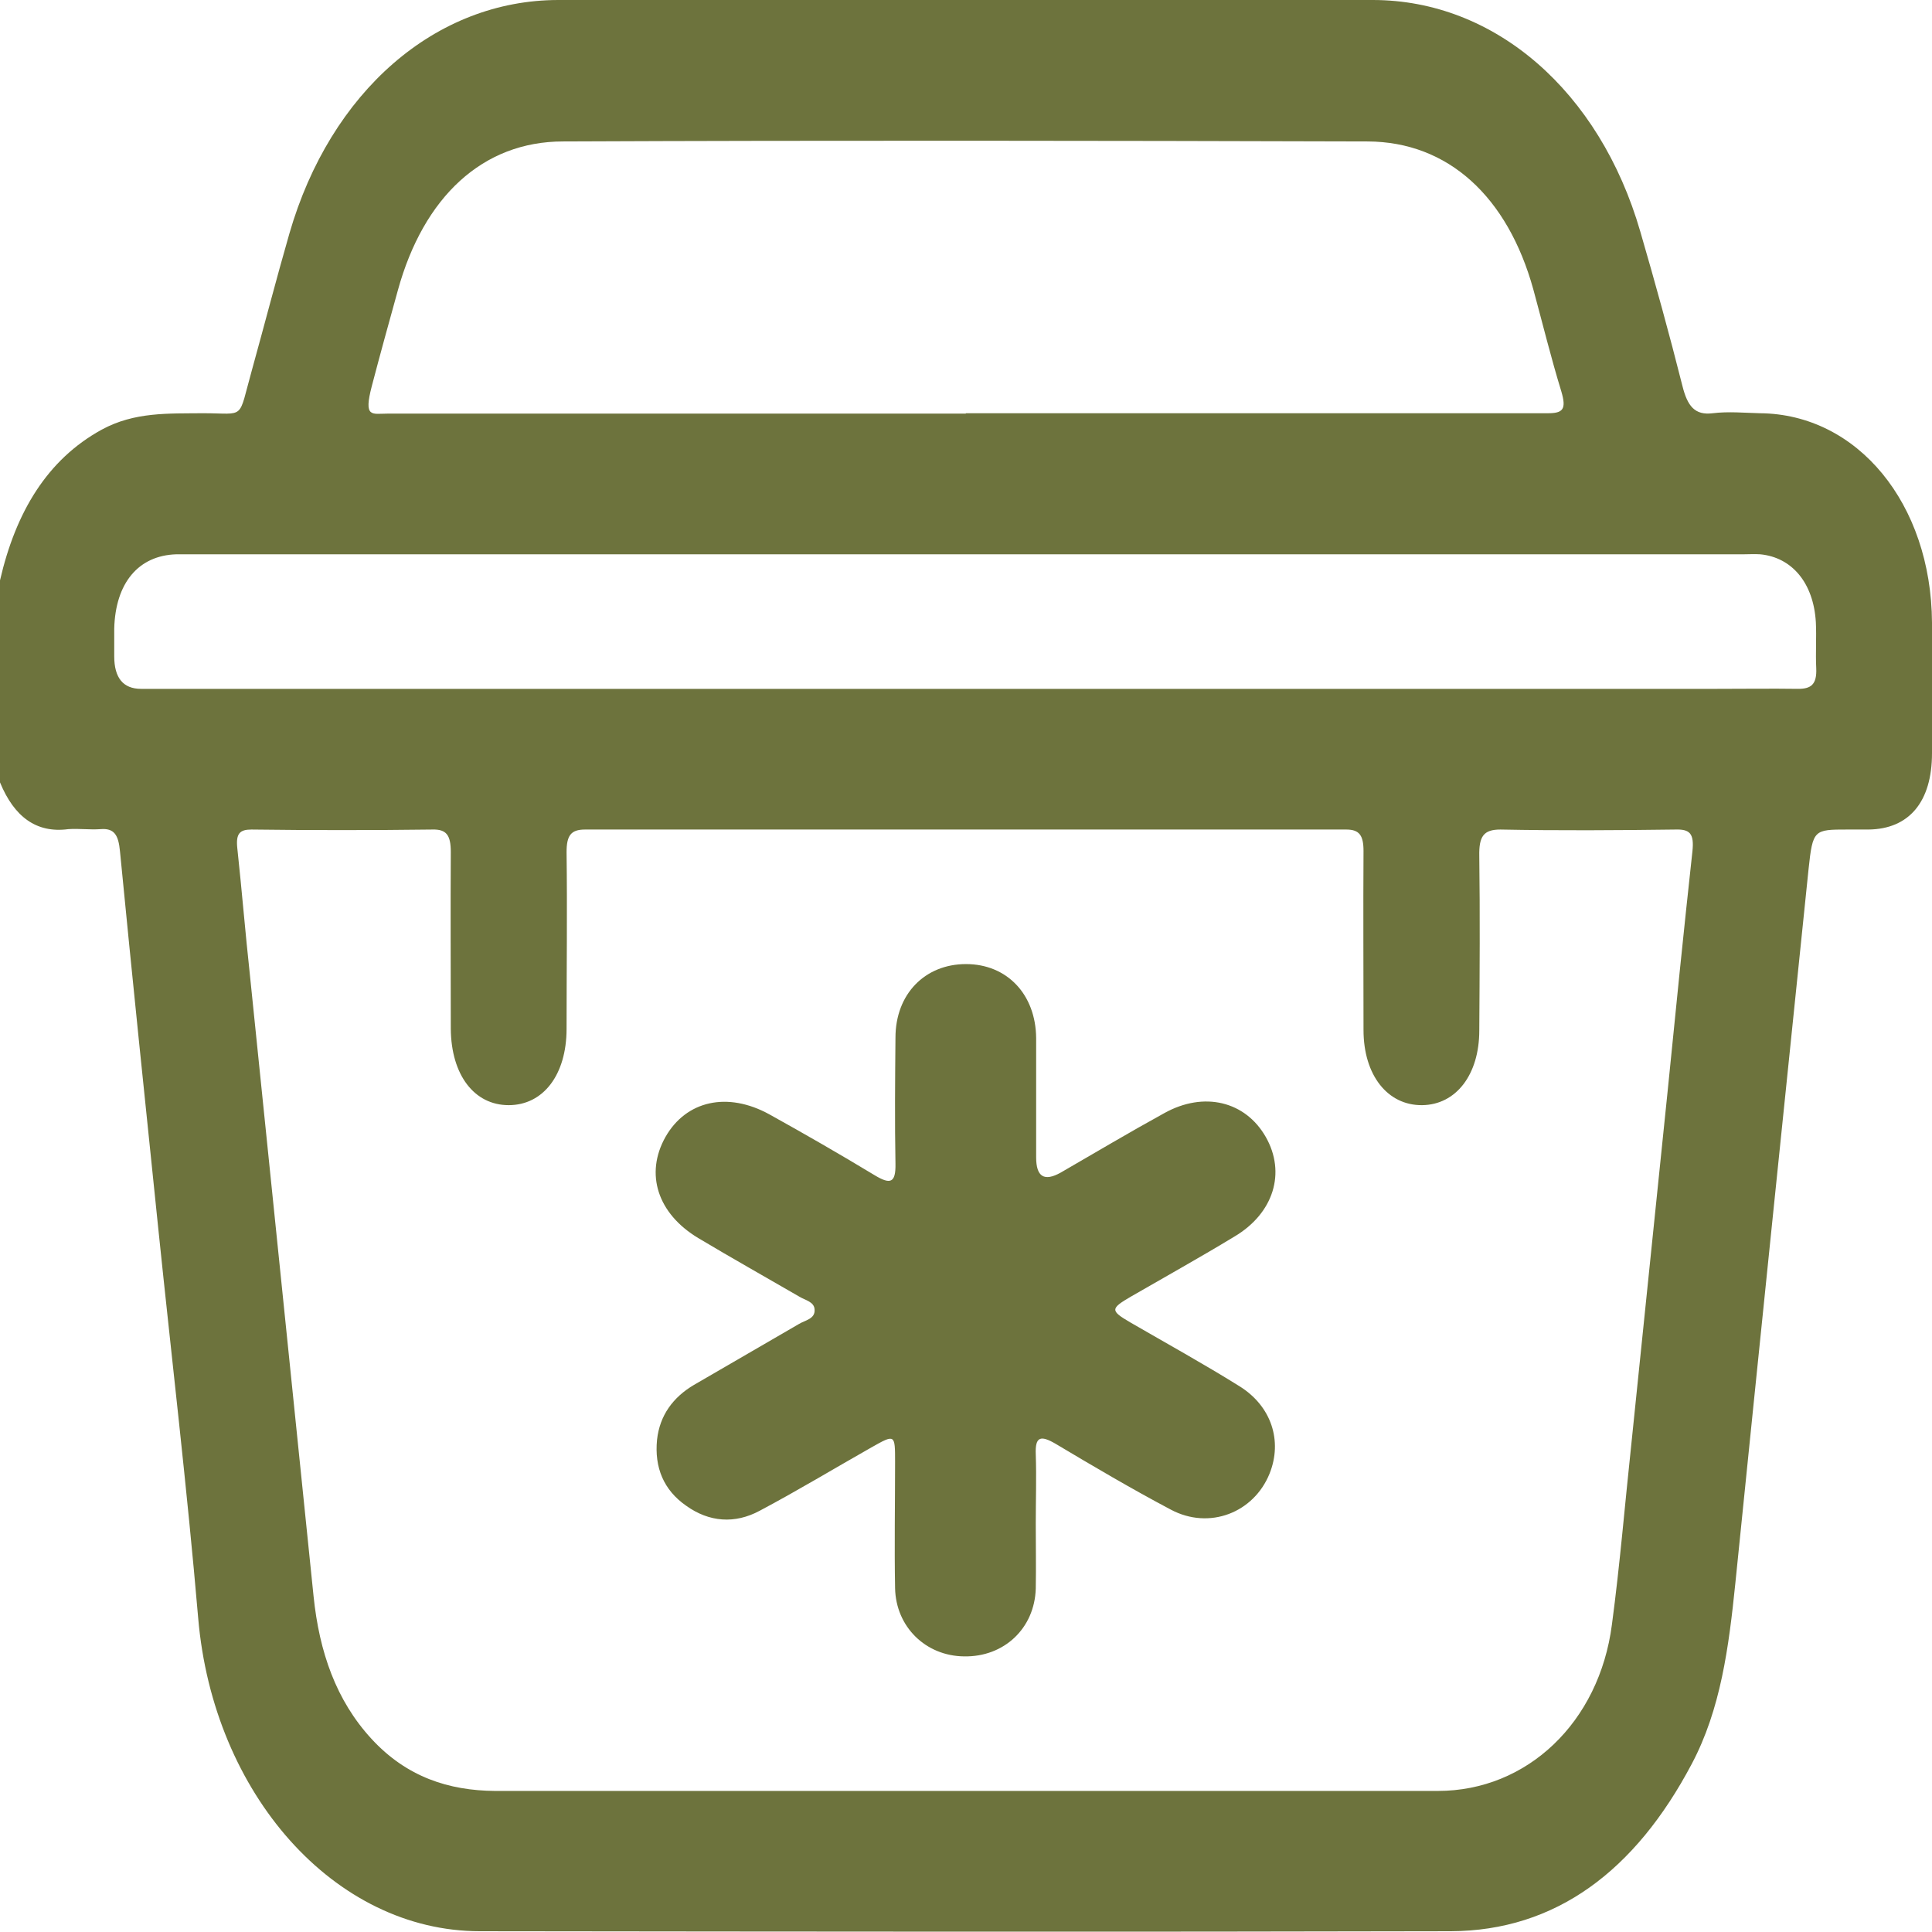
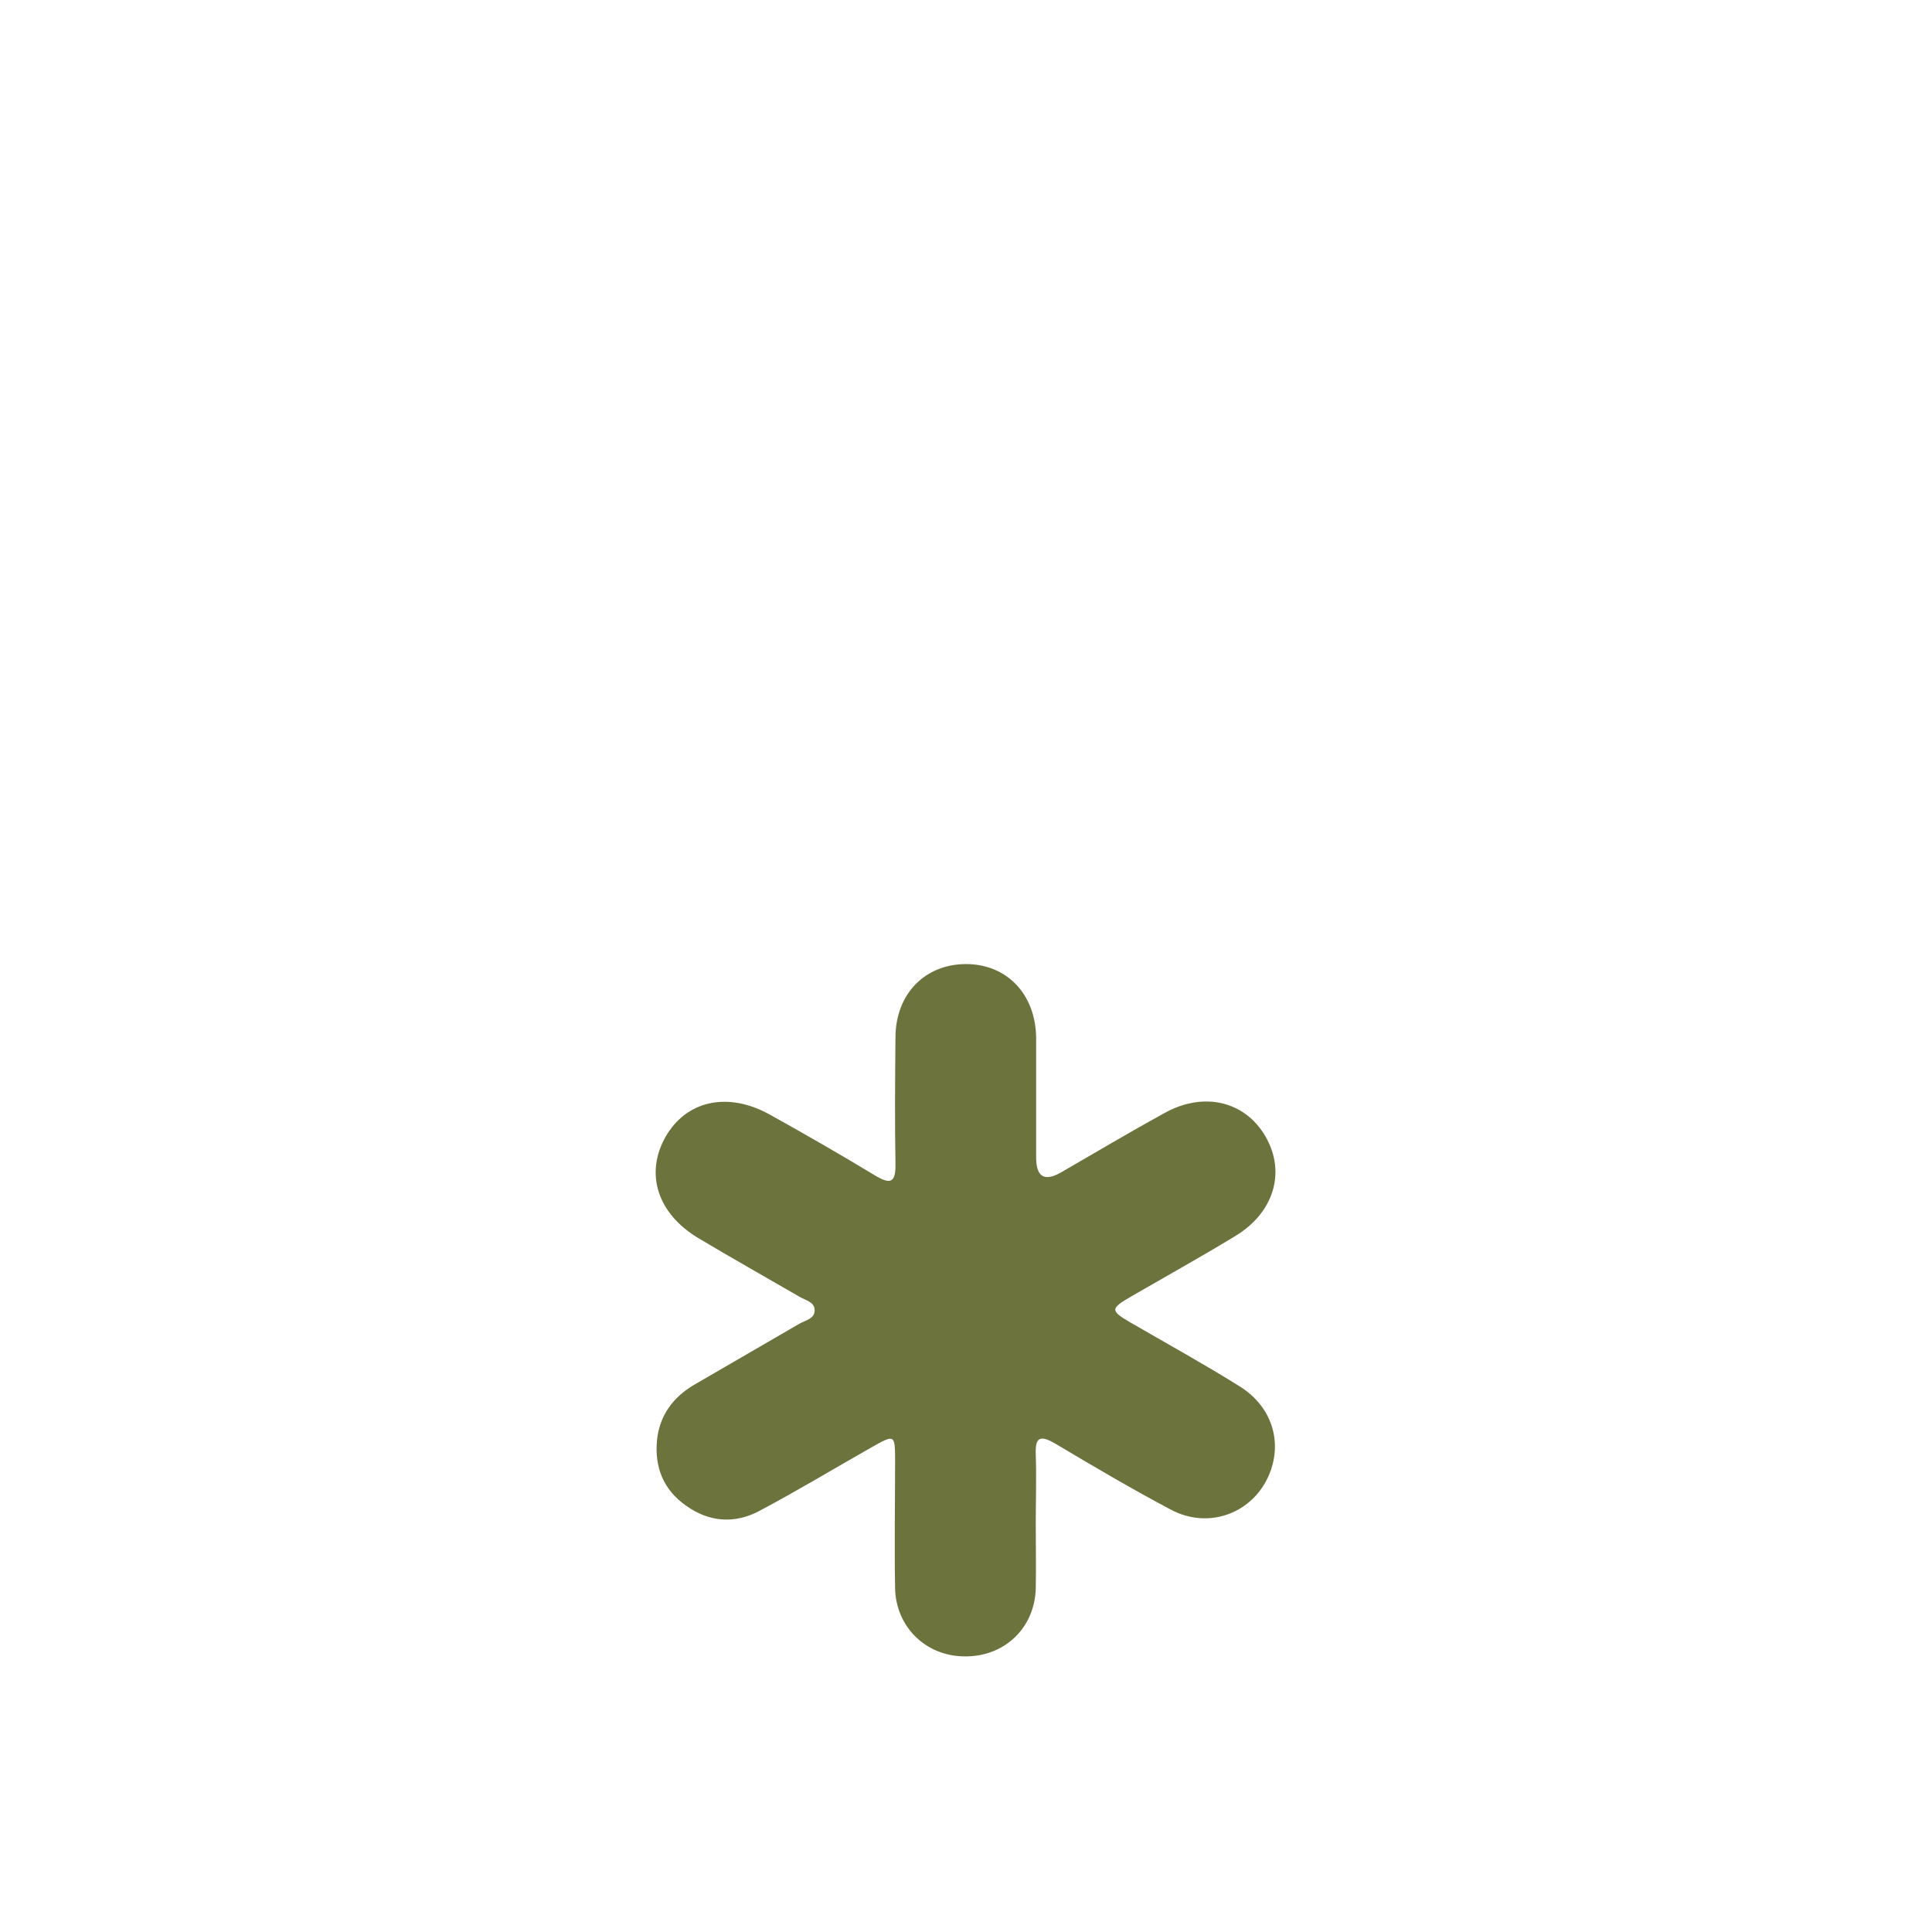
<svg xmlns="http://www.w3.org/2000/svg" viewBox="0 0 504 504" version="1.1" id="Layer_1">
  <defs>
    <style>
      .st0 {
        fill: #6d733d;
      }
    </style>
  </defs>
-   <path d="M0,151.4c4.1-17.8,12.3-31.5,26.5-39.3,8.6-4.7,17.5-4.2,26.5-4.3,11.2,0,9,2,12.7-11.2,3.3-11.9,6.4-23.9,9.8-35.7C86.2,23.9,113.6,0,145.7,0,216.5,0,287.3,0,358.1,0c31.9,0,59.2,23.8,69.8,60.4,3.9,13.4,7.6,26.8,11,40.3,1.3,5.2,3.2,7.7,7.9,7.1,4.1-.5,8.2-.1,12.3,0,25.5.2,44.7,23.6,44.9,54.6,0,11.4,0,22.8,0,34.1,0,12.7-6,19.8-16.6,19.9-1.8,0-3.6,0-5.4,0-8.8,0-9.1,0-10.2,10.3-6.4,62.1-12.8,124.2-19.1,186.3-1.7,16.6-3.8,32.9-11.4,47.2-14.7,27.8-35.4,43.5-62.9,43.6-84.4.2-168.8.1-253.2,0-38,0-69.6-35.9-73.5-81.7-2.9-33.9-6.9-67.6-10.4-101.5-3.4-32.8-6.8-65.6-10-98.5-.4-4.3-1.5-6.1-5.1-5.8-2.8.2-5.6-.2-8.4,0C9.5,217.4,3.7,213.1,0,204.1v-52.7h0ZM251.7,467.2c41.1,0,82.3,0,123.4,0,23.3,0,42.1-17.9,45.4-43.4,2.1-15.7,3.4-31.6,5.1-47.4,3.1-30.5,6.3-60.9,9.4-91.4,2.1-21,4.2-41.9,6.5-62.9.5-4.7-.7-5.8-4.4-5.7-15.2.2-30.5.3-45.7,0-4.4,0-5.6,1.8-5.5,6.9.2,15.2.1,30.3,0,45.5,0,11.6-6.1,19.4-14.9,19.5-9,.1-15.3-7.8-15.3-19.6,0-15.6-.1-31.1,0-46.7,0-4.1-1.1-5.6-4.5-5.6-66.2,0-132.4,0-198.6,0-3.7,0-4.8,1.6-4.8,5.9.2,15.4,0,30.7,0,46.1,0,12-6.1,19.9-15.1,19.9s-15-7.9-15.1-19.9c0-15.4-.1-30.7,0-46.1,0-4.4-1.1-6-4.8-5.9-15.7.2-31.5.2-47.2,0-3,0-4.1,1-3.7,4.8,1.2,11.1,2.1,22.2,3.3,33.2,5.5,54,11.1,108,16.6,162,1.5,14.6,5.9,27.2,15.1,37.2,9.2,10,20.2,13.5,32.2,13.6,40.8,0,81.6,0,122.4,0h0ZM251.9,107.8h47.7c34.7,0,69.5,0,104.2,0,3.9,0,4.9-1,3.5-5.7-2.7-8.8-4.9-17.8-7.3-26.6-6.7-24.2-22.2-38.5-43.2-38.6-70-.2-139.9-.3-209.9,0-21,0-36.4,14.5-43.1,38.8-2.3,8.3-4.6,16.6-6.8,25s0,7.2,4.1,7.2h150.9ZM251.8,179.7h196.2c7,0,14.1-.1,21.1,0,3.3,0,4.9-1.1,4.7-5.4-.2-4,.1-8-.1-12-.6-10.2-6.2-16.9-14.5-17.7-1.5-.1-3,0-4.4,0H49c-1,0-2,0-3,0-9.9.3-15.9,7.5-16.2,19.4,0,2.4,0,4.8,0,7.2,0,5.6,2.3,8.5,7,8.5h214.9Z" class="st0" />
  <path d="M270.2,397.6c0,5.6.1,11.2,0,16.8-.3,10.4-8.3,17.9-18.7,17.7-10-.1-17.8-7.7-18-17.8-.2-11,0-21.9,0-32.9,0-7.3,0-7.3-6.2-3.8-9.7,5.5-19.3,11.3-29.1,16.5-6.5,3.5-13.2,3-19.2-1.3-5.9-4.1-8.3-10-7.6-17.2.7-6.4,4.2-11.1,9.6-14.3,9.1-5.3,18.3-10.6,27.4-15.9,1.6-1,4.3-1.3,4.1-3.8-.1-2-2.4-2.4-3.9-3.3-8.8-5.1-17.7-10.1-26.4-15.3-10.7-6.4-14-16.8-8.6-26.4,5.4-9.5,16.2-11.9,27.1-5.9,9.2,5.1,18.4,10.4,27.5,15.9,4,2.4,5.5,2.1,5.4-3-.2-11-.1-21.9,0-32.9,0-11.4,7.7-19.2,18.4-19.2,10.7,0,18.2,7.9,18.3,19.3,0,10.4,0,20.7,0,31.1,0,5.1,2.1,6.4,6.4,4,9-5.2,17.9-10.5,27-15.5,10.4-5.8,21.2-3.1,26.5,6.2,5.3,9.3,2.1,19.9-8.2,26-8.9,5.4-17.9,10.4-26.9,15.6-5.5,3.2-5.5,3.7-.2,6.8,9.5,5.5,19.1,10.8,28.4,16.6,8.4,5.2,11.3,14.3,7.9,22.8-4.1,10.2-15.7,14.8-25.8,9.4-10.2-5.4-20.2-11.3-30.1-17.2-3.8-2.2-5.3-1.9-5.1,2.8.2,6,0,12,0,18h0,0Z" class="st0" />
</svg>